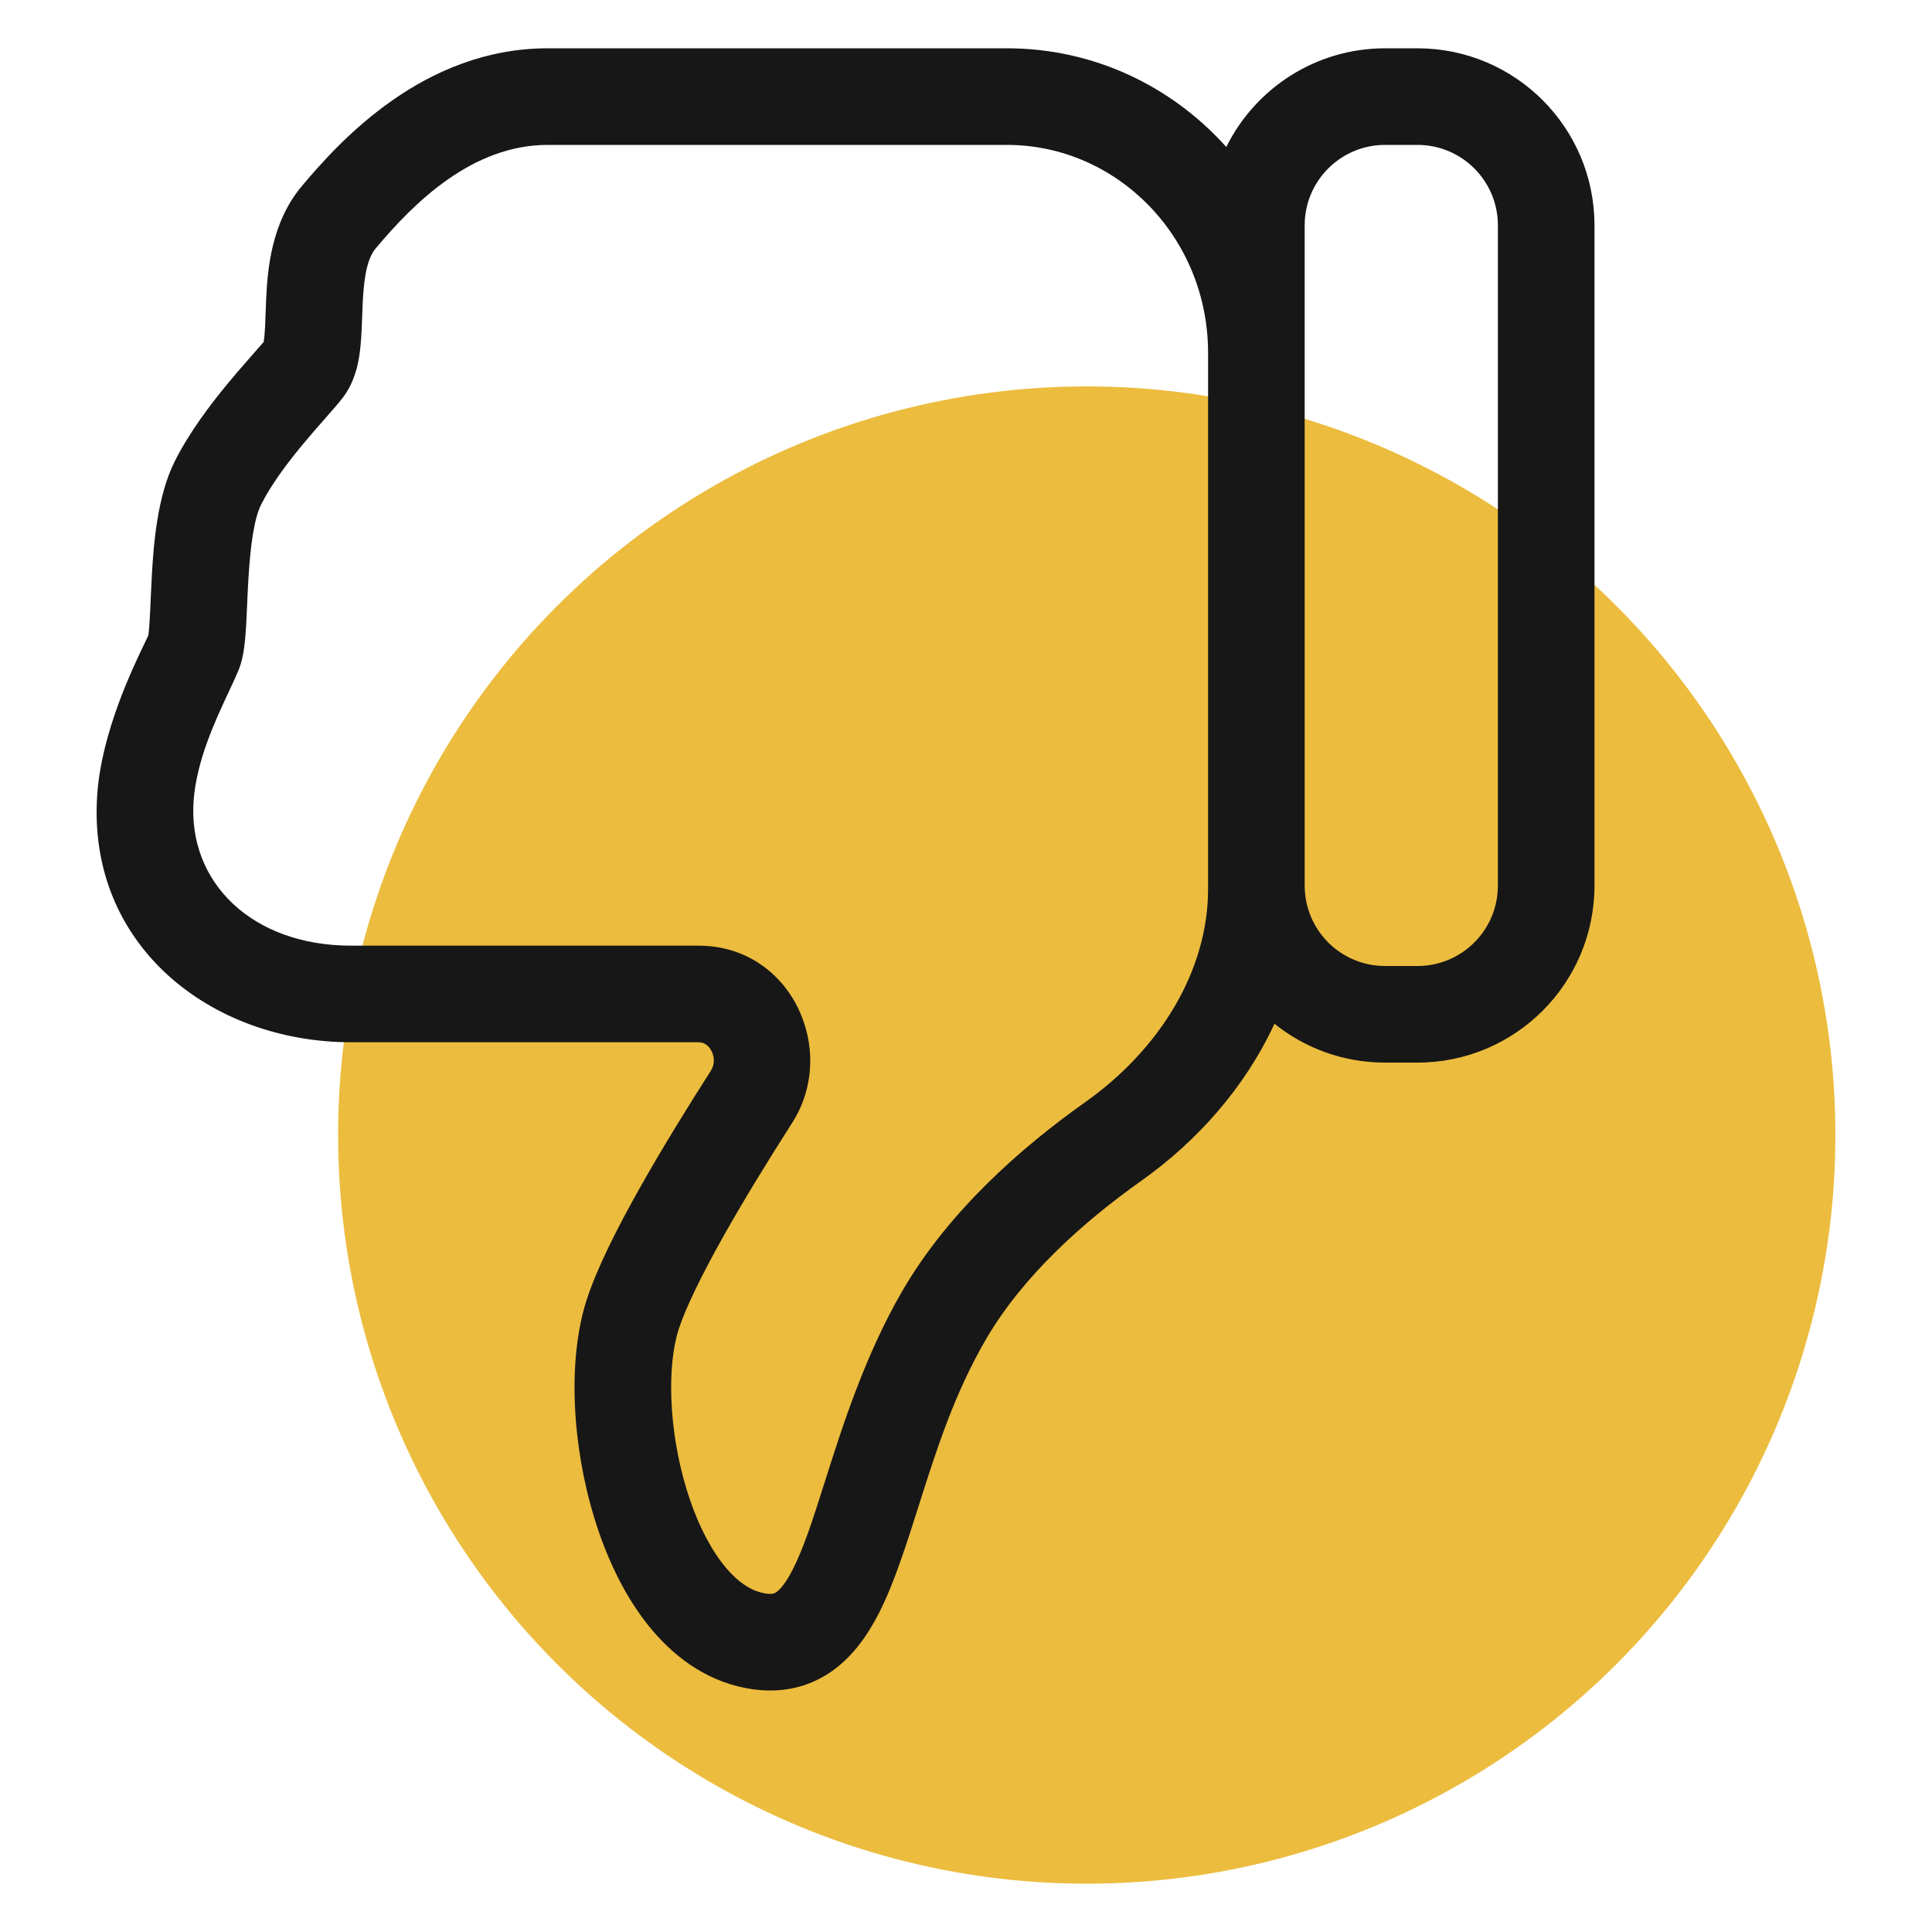
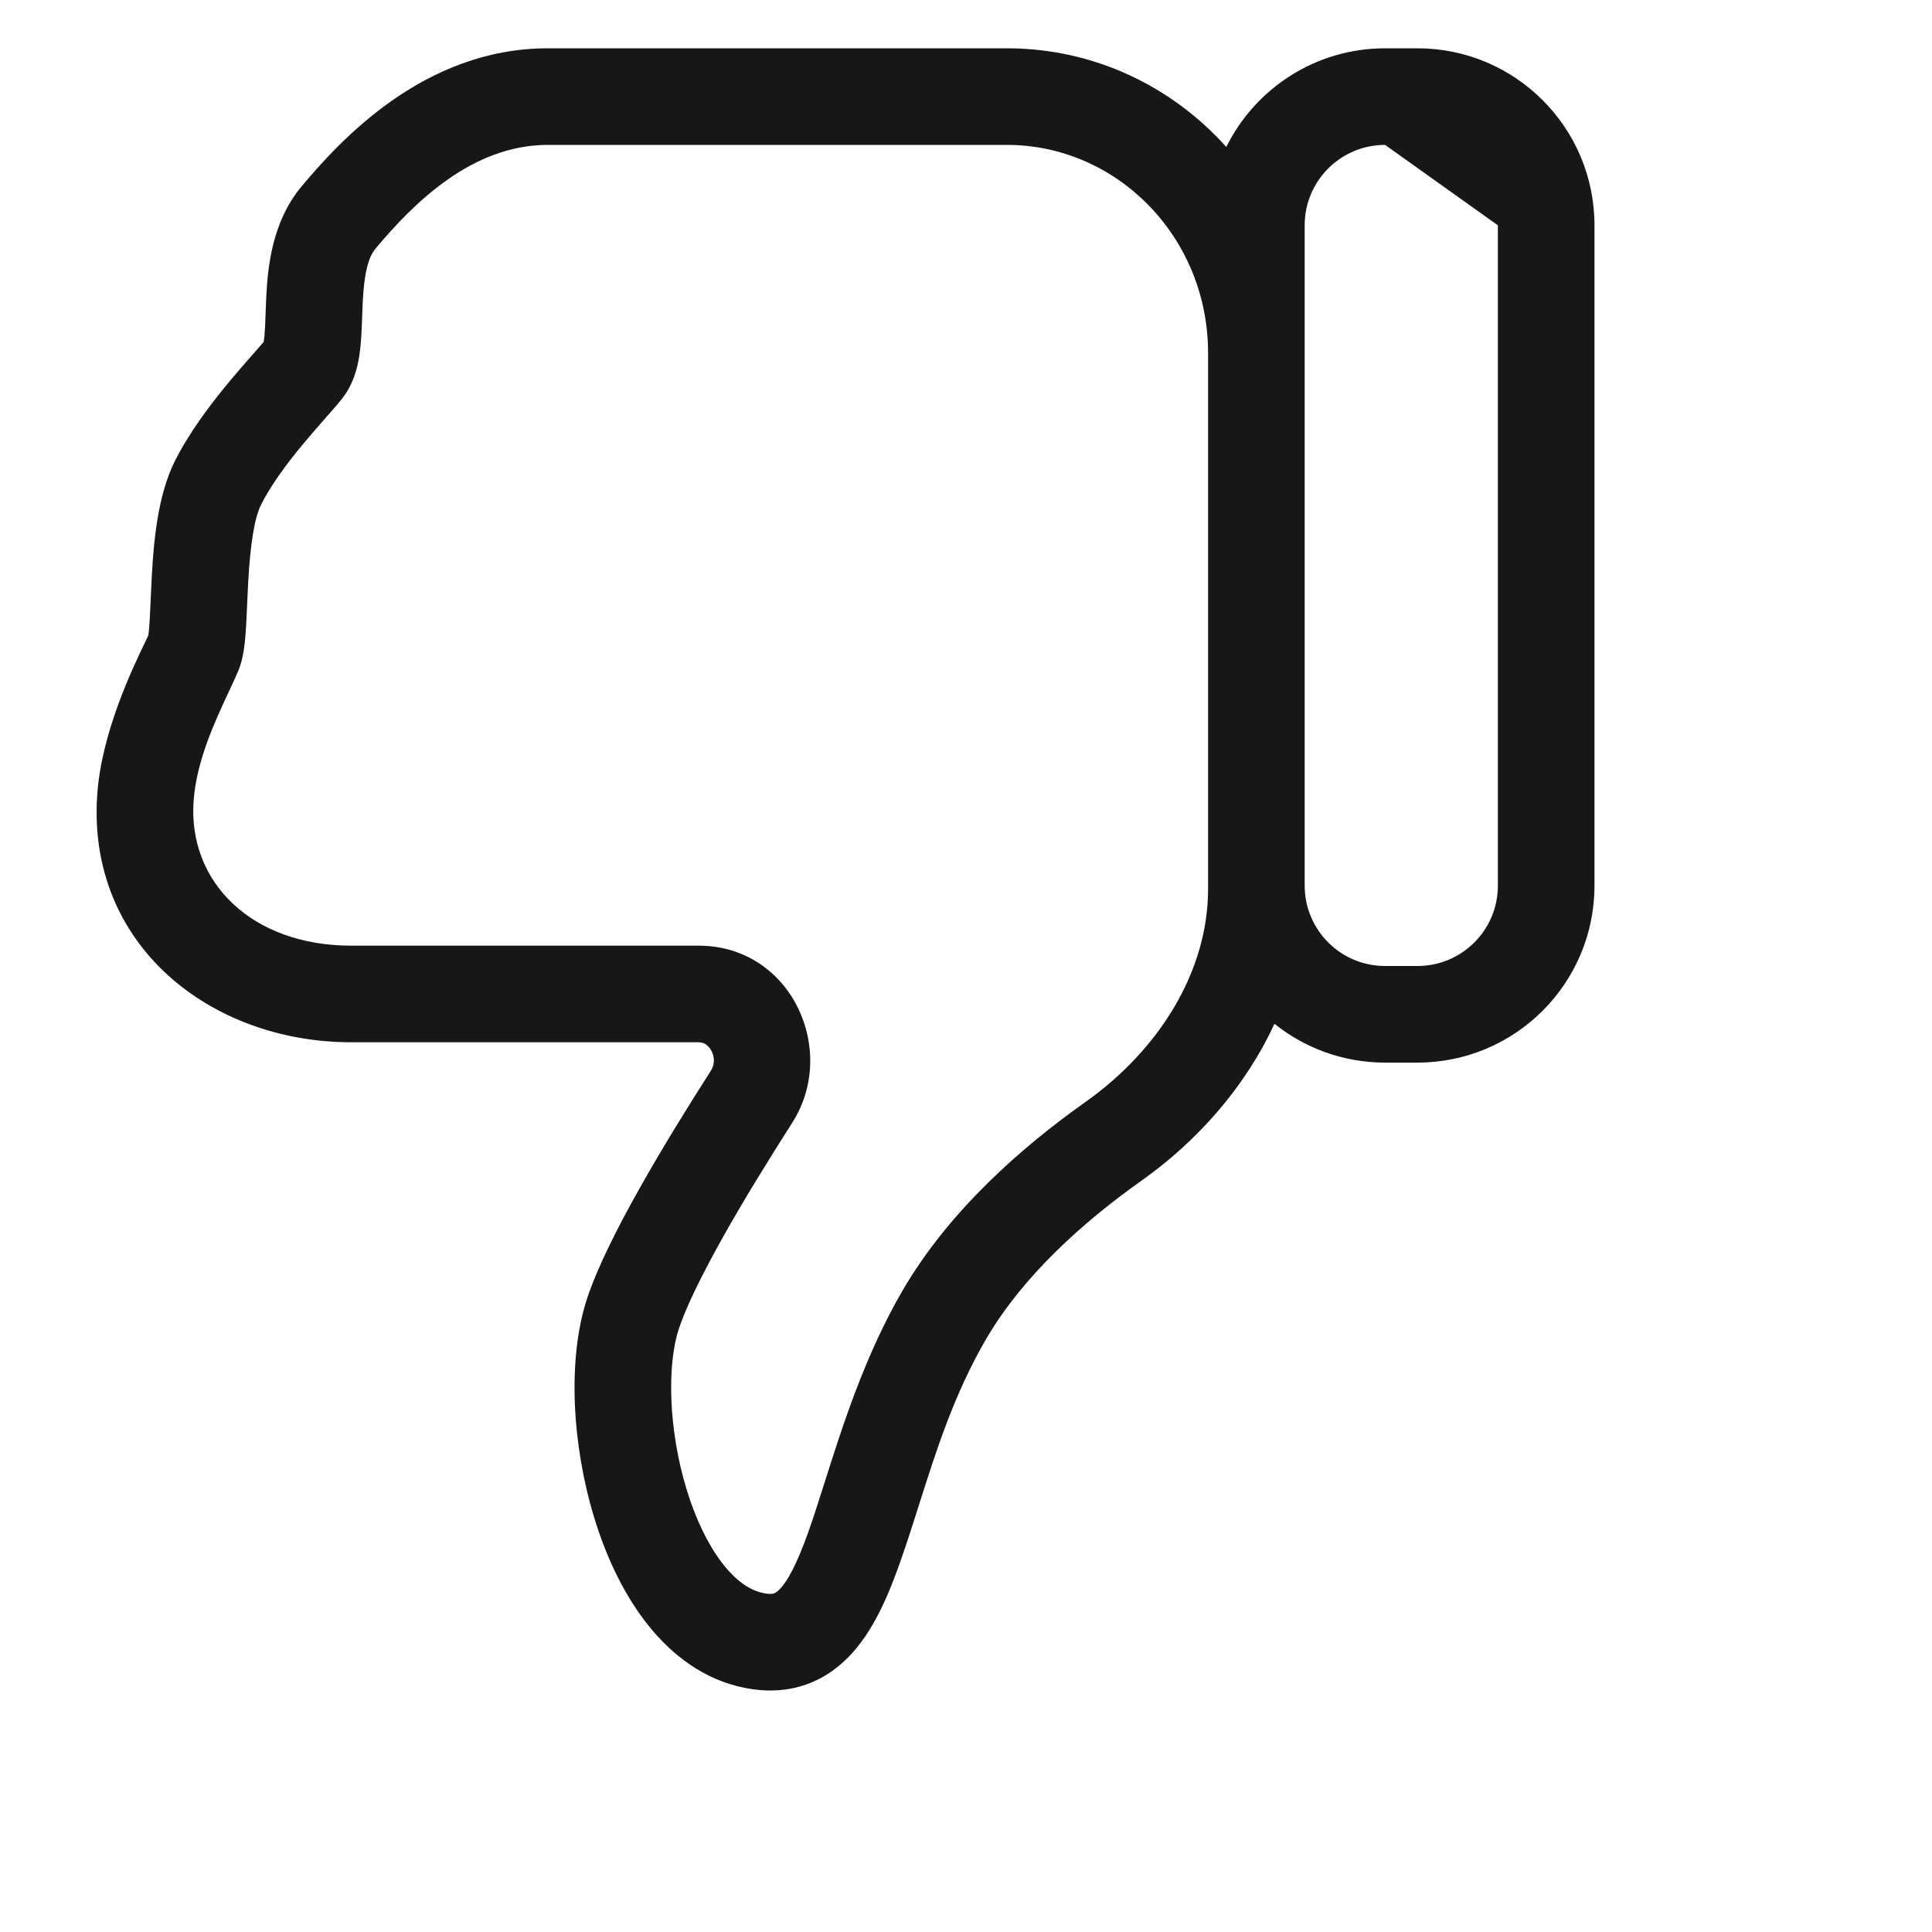
<svg xmlns="http://www.w3.org/2000/svg" width="40" height="40" viewBox="0 0 40 40" fill="none">
-   <circle cx="22.5" cy="23.5" r="15.5" fill="#ECBC3E" />
-   <path fill-rule="evenodd" clip-rule="evenodd" d="M15.266 34.911C15.687 35.018 16.116 35.036 16.535 34.924C16.956 34.81 17.297 34.583 17.568 34.306C18.073 33.791 18.383 33.053 18.623 32.379C18.767 31.977 18.898 31.564 19.031 31.144L19.031 31.144C19.388 30.019 19.759 28.849 20.419 27.719C21.179 26.418 22.424 25.301 23.631 24.446C24.779 23.633 25.778 22.515 26.386 21.196C27.014 21.699 27.81 22 28.677 22L29.347 22C31.371 22 33.012 20.359 33.012 18.335L33.012 4.665C33.012 2.641 31.371 1 29.347 1L28.677 1C27.235 1 25.988 1.833 25.389 3.043C24.266 1.79 22.653 1 20.847 1L11.34 1C8.772 1 7.032 2.919 6.245 3.858C5.614 4.612 5.54 5.584 5.511 6.178C5.505 6.316 5.501 6.432 5.497 6.534L5.497 6.534C5.492 6.698 5.487 6.827 5.475 6.96C5.469 7.015 5.463 7.054 5.459 7.08C5.405 7.143 5.328 7.231 5.219 7.354C5.077 7.516 4.9 7.717 4.715 7.941C4.352 8.38 3.919 8.95 3.617 9.553C3.261 10.265 3.182 11.236 3.144 11.904C3.134 12.086 3.126 12.262 3.119 12.421C3.112 12.583 3.106 12.724 3.098 12.849C3.091 12.976 3.083 13.068 3.074 13.133L3.07 13.157C3.053 13.195 3.028 13.246 2.998 13.309L2.998 13.309C2.745 13.834 2.109 15.156 2.015 16.426C1.782 19.559 4.356 21.579 7.271 21.579L14.464 21.579C14.566 21.579 14.665 21.631 14.732 21.761C14.8 21.894 14.796 22.045 14.717 22.169C14.235 22.922 13.698 23.791 13.234 24.617C12.779 25.426 12.36 26.254 12.148 26.906C11.743 28.157 11.847 29.922 12.299 31.41C12.53 32.171 12.87 32.923 13.337 33.542C13.803 34.16 14.44 34.701 15.266 34.911ZM25.012 7.308C25.012 4.903 23.122 3 20.847 3L11.34 3C9.777 3 8.572 4.195 7.779 5.142C7.62 5.331 7.538 5.667 7.509 6.274C7.506 6.345 7.503 6.428 7.5 6.516C7.492 6.723 7.484 6.961 7.465 7.152C7.441 7.404 7.383 7.868 7.09 8.243C7.002 8.357 6.873 8.503 6.75 8.642L6.721 8.676C6.578 8.837 6.42 9.018 6.256 9.216C5.922 9.62 5.605 10.05 5.406 10.447C5.262 10.735 5.182 11.296 5.141 12.018C5.131 12.185 5.124 12.348 5.117 12.508L5.117 12.517L5.117 12.517C5.11 12.672 5.103 12.828 5.095 12.97C5.086 13.113 5.074 13.262 5.056 13.398C5.04 13.516 5.01 13.704 4.935 13.885C4.881 14.014 4.811 14.163 4.734 14.328L4.734 14.328C4.452 14.931 4.071 15.745 4.009 16.574C3.884 18.262 5.212 19.579 7.271 19.579L14.464 19.579C16.381 19.579 17.363 21.745 16.401 23.247C15.93 23.984 15.415 24.818 14.977 25.597C14.53 26.394 14.196 27.074 14.051 27.523C13.811 28.263 13.836 29.588 14.213 30.829C14.396 31.433 14.646 31.956 14.934 32.338C15.223 32.721 15.507 32.909 15.758 32.972C15.919 33.013 15.993 32.999 16.015 32.992C16.035 32.987 16.074 32.973 16.14 32.906C16.309 32.734 16.502 32.375 16.739 31.708C16.842 31.42 16.948 31.083 17.066 30.714C17.435 29.547 17.909 28.052 18.692 26.71C19.658 25.056 21.163 23.743 22.475 22.814C23.986 21.743 25.012 20.124 25.012 18.406L25.012 18.335L25.012 7.308ZM27.012 18.335C27.012 19.255 27.757 20 28.677 20L29.347 20C30.267 20 31.012 19.255 31.012 18.335L31.012 4.665C31.012 3.745 30.267 3 29.347 3L28.677 3C27.757 3 27.012 3.745 27.012 4.665L27.012 7.308L27.012 18.335Z" fill="#171717" />
+   <path fill-rule="evenodd" clip-rule="evenodd" d="M15.266 34.911C15.687 35.018 16.116 35.036 16.535 34.924C16.956 34.81 17.297 34.583 17.568 34.306C18.073 33.791 18.383 33.053 18.623 32.379C18.767 31.977 18.898 31.564 19.031 31.144L19.031 31.144C19.388 30.019 19.759 28.849 20.419 27.719C21.179 26.418 22.424 25.301 23.631 24.446C24.779 23.633 25.778 22.515 26.386 21.196C27.014 21.699 27.81 22 28.677 22L29.347 22C31.371 22 33.012 20.359 33.012 18.335L33.012 4.665C33.012 2.641 31.371 1 29.347 1L28.677 1C27.235 1 25.988 1.833 25.389 3.043C24.266 1.79 22.653 1 20.847 1L11.34 1C8.772 1 7.032 2.919 6.245 3.858C5.614 4.612 5.54 5.584 5.511 6.178C5.505 6.316 5.501 6.432 5.497 6.534L5.497 6.534C5.492 6.698 5.487 6.827 5.475 6.96C5.469 7.015 5.463 7.054 5.459 7.08C5.405 7.143 5.328 7.231 5.219 7.354C5.077 7.516 4.9 7.717 4.715 7.941C4.352 8.38 3.919 8.95 3.617 9.553C3.261 10.265 3.182 11.236 3.144 11.904C3.134 12.086 3.126 12.262 3.119 12.421C3.112 12.583 3.106 12.724 3.098 12.849C3.091 12.976 3.083 13.068 3.074 13.133L3.07 13.157C3.053 13.195 3.028 13.246 2.998 13.309L2.998 13.309C2.745 13.834 2.109 15.156 2.015 16.426C1.782 19.559 4.356 21.579 7.271 21.579L14.464 21.579C14.566 21.579 14.665 21.631 14.732 21.761C14.8 21.894 14.796 22.045 14.717 22.169C14.235 22.922 13.698 23.791 13.234 24.617C12.779 25.426 12.36 26.254 12.148 26.906C11.743 28.157 11.847 29.922 12.299 31.41C12.53 32.171 12.87 32.923 13.337 33.542C13.803 34.16 14.44 34.701 15.266 34.911ZM25.012 7.308C25.012 4.903 23.122 3 20.847 3L11.34 3C9.777 3 8.572 4.195 7.779 5.142C7.62 5.331 7.538 5.667 7.509 6.274C7.506 6.345 7.503 6.428 7.5 6.516C7.492 6.723 7.484 6.961 7.465 7.152C7.441 7.404 7.383 7.868 7.09 8.243C7.002 8.357 6.873 8.503 6.75 8.642L6.721 8.676C6.578 8.837 6.42 9.018 6.256 9.216C5.922 9.62 5.605 10.05 5.406 10.447C5.262 10.735 5.182 11.296 5.141 12.018C5.131 12.185 5.124 12.348 5.117 12.508L5.117 12.517L5.117 12.517C5.11 12.672 5.103 12.828 5.095 12.97C5.086 13.113 5.074 13.262 5.056 13.398C5.04 13.516 5.01 13.704 4.935 13.885C4.881 14.014 4.811 14.163 4.734 14.328L4.734 14.328C4.452 14.931 4.071 15.745 4.009 16.574C3.884 18.262 5.212 19.579 7.271 19.579L14.464 19.579C16.381 19.579 17.363 21.745 16.401 23.247C15.93 23.984 15.415 24.818 14.977 25.597C14.53 26.394 14.196 27.074 14.051 27.523C13.811 28.263 13.836 29.588 14.213 30.829C14.396 31.433 14.646 31.956 14.934 32.338C15.223 32.721 15.507 32.909 15.758 32.972C15.919 33.013 15.993 32.999 16.015 32.992C16.035 32.987 16.074 32.973 16.14 32.906C16.309 32.734 16.502 32.375 16.739 31.708C16.842 31.42 16.948 31.083 17.066 30.714C17.435 29.547 17.909 28.052 18.692 26.71C19.658 25.056 21.163 23.743 22.475 22.814C23.986 21.743 25.012 20.124 25.012 18.406L25.012 18.335L25.012 7.308ZM27.012 18.335C27.012 19.255 27.757 20 28.677 20L29.347 20C30.267 20 31.012 19.255 31.012 18.335L31.012 4.665L28.677 3C27.757 3 27.012 3.745 27.012 4.665L27.012 7.308L27.012 18.335Z" fill="#171717" />
</svg>